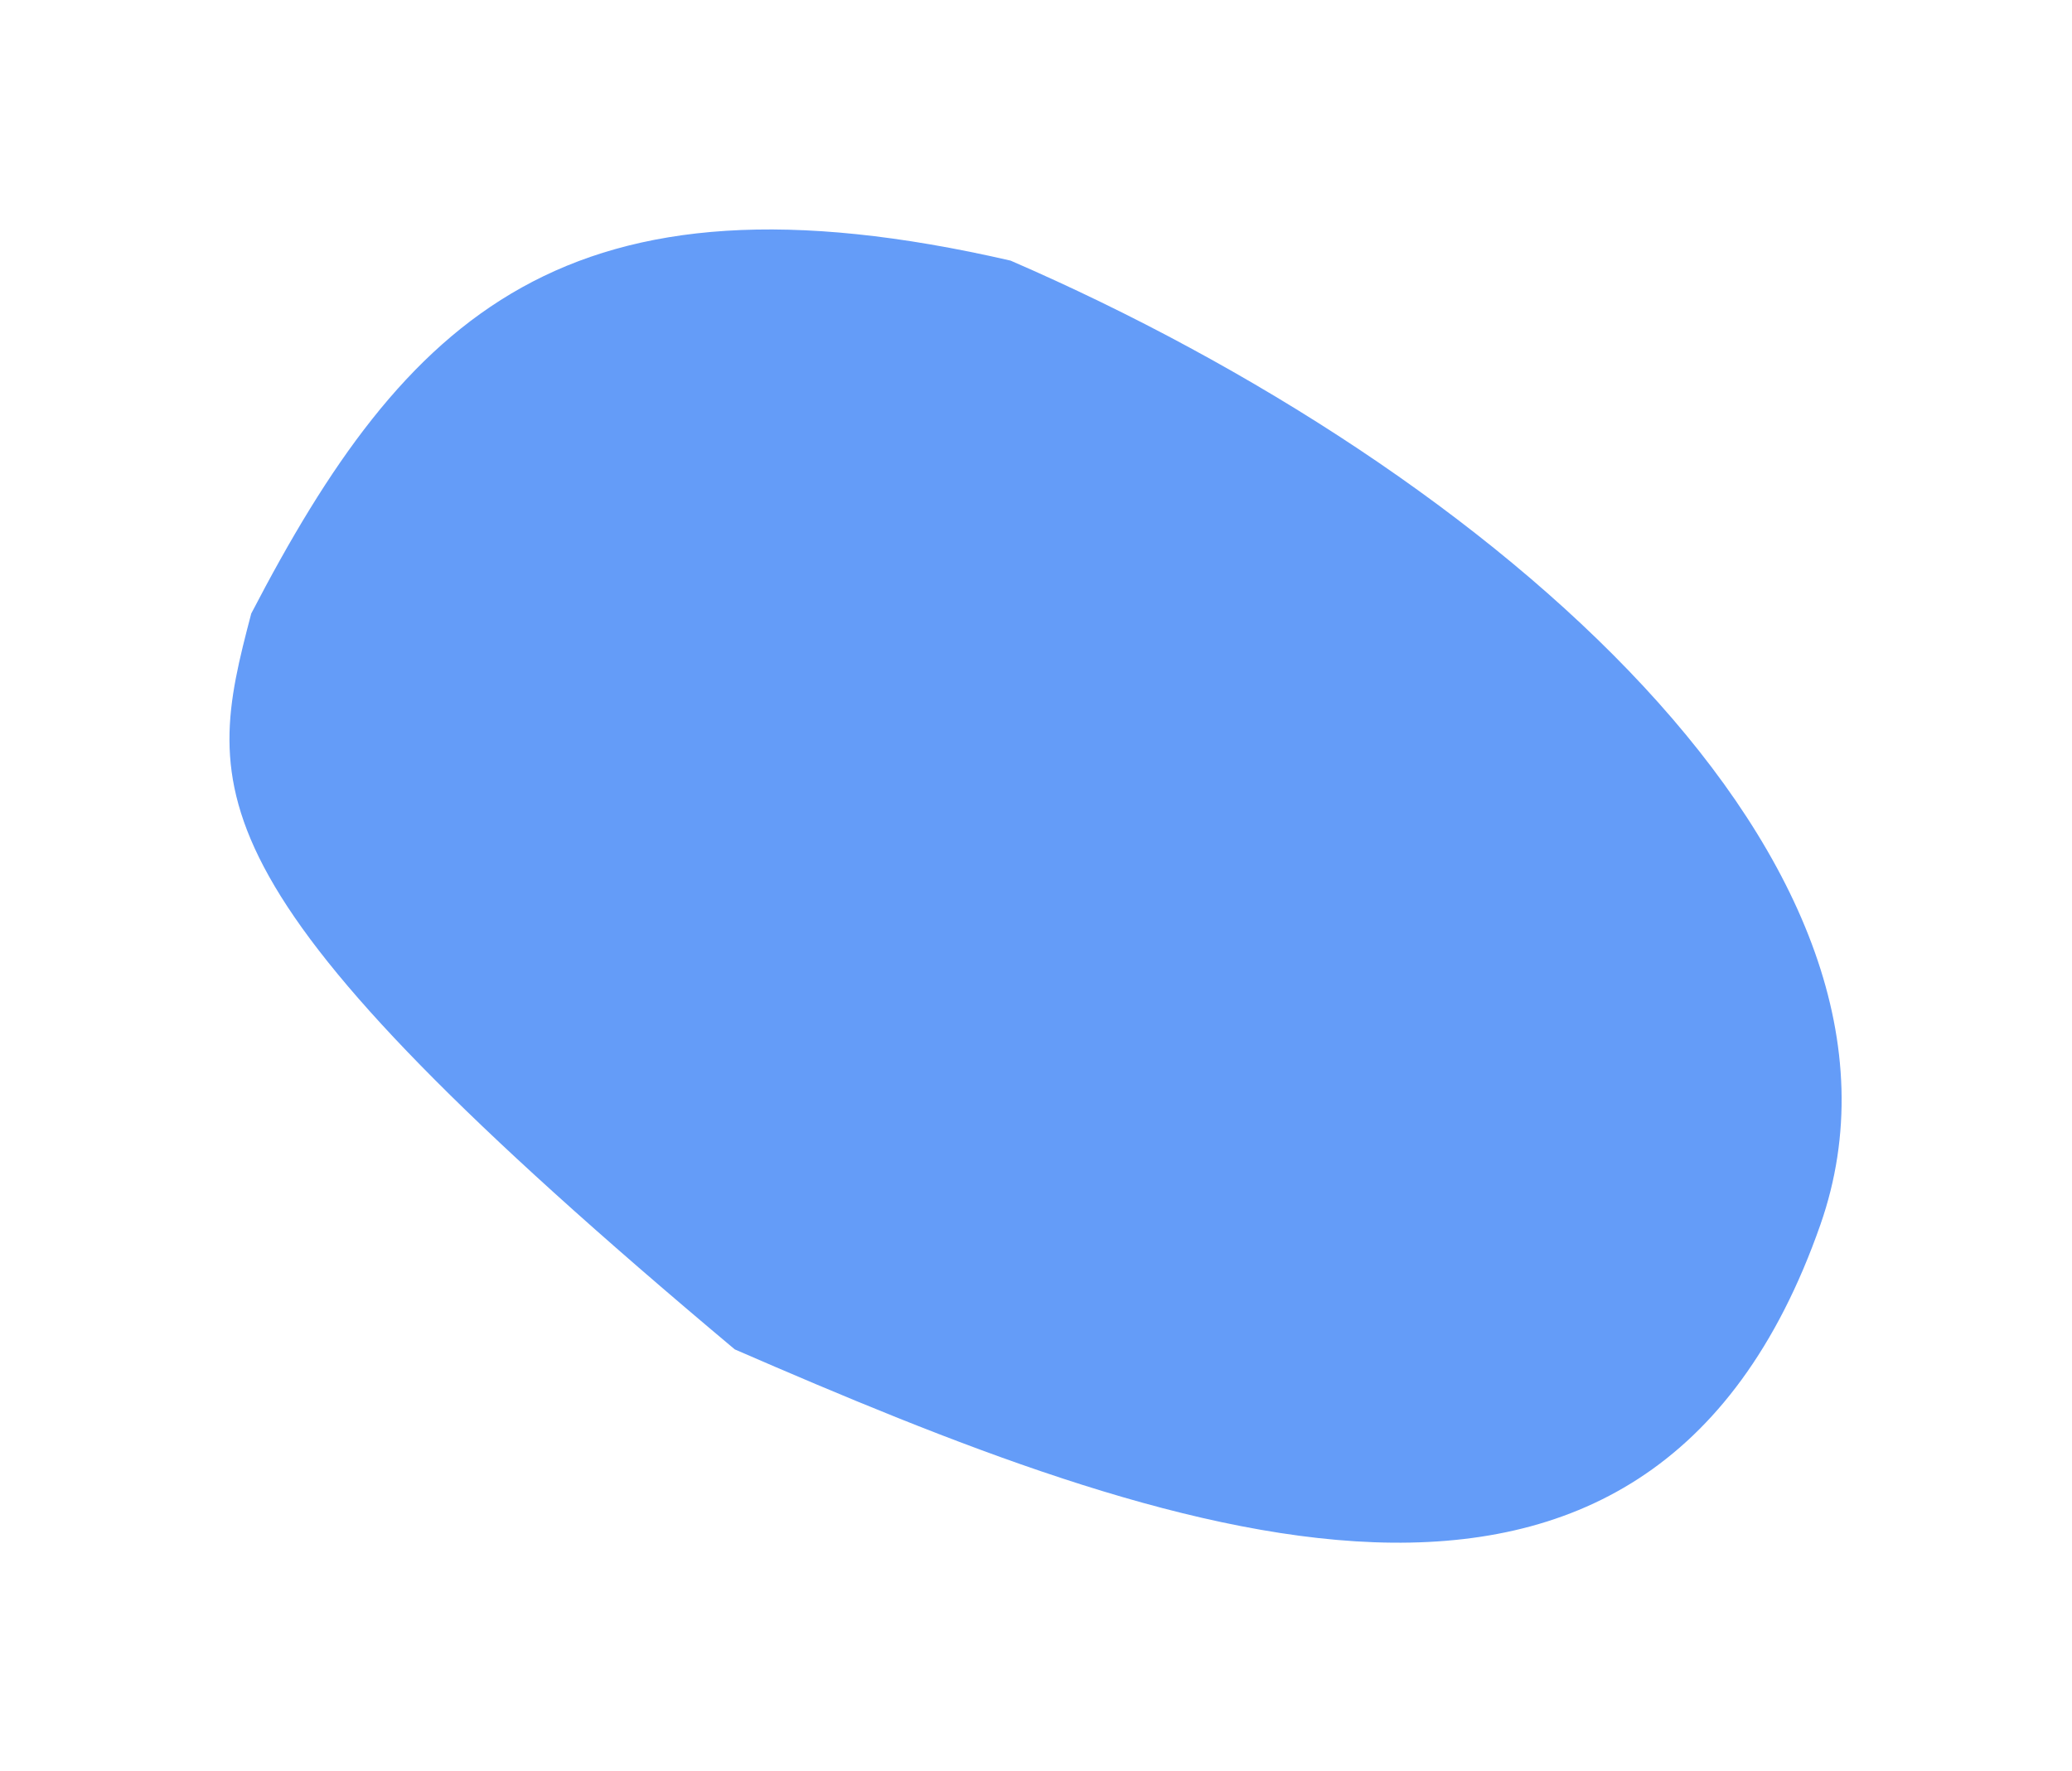
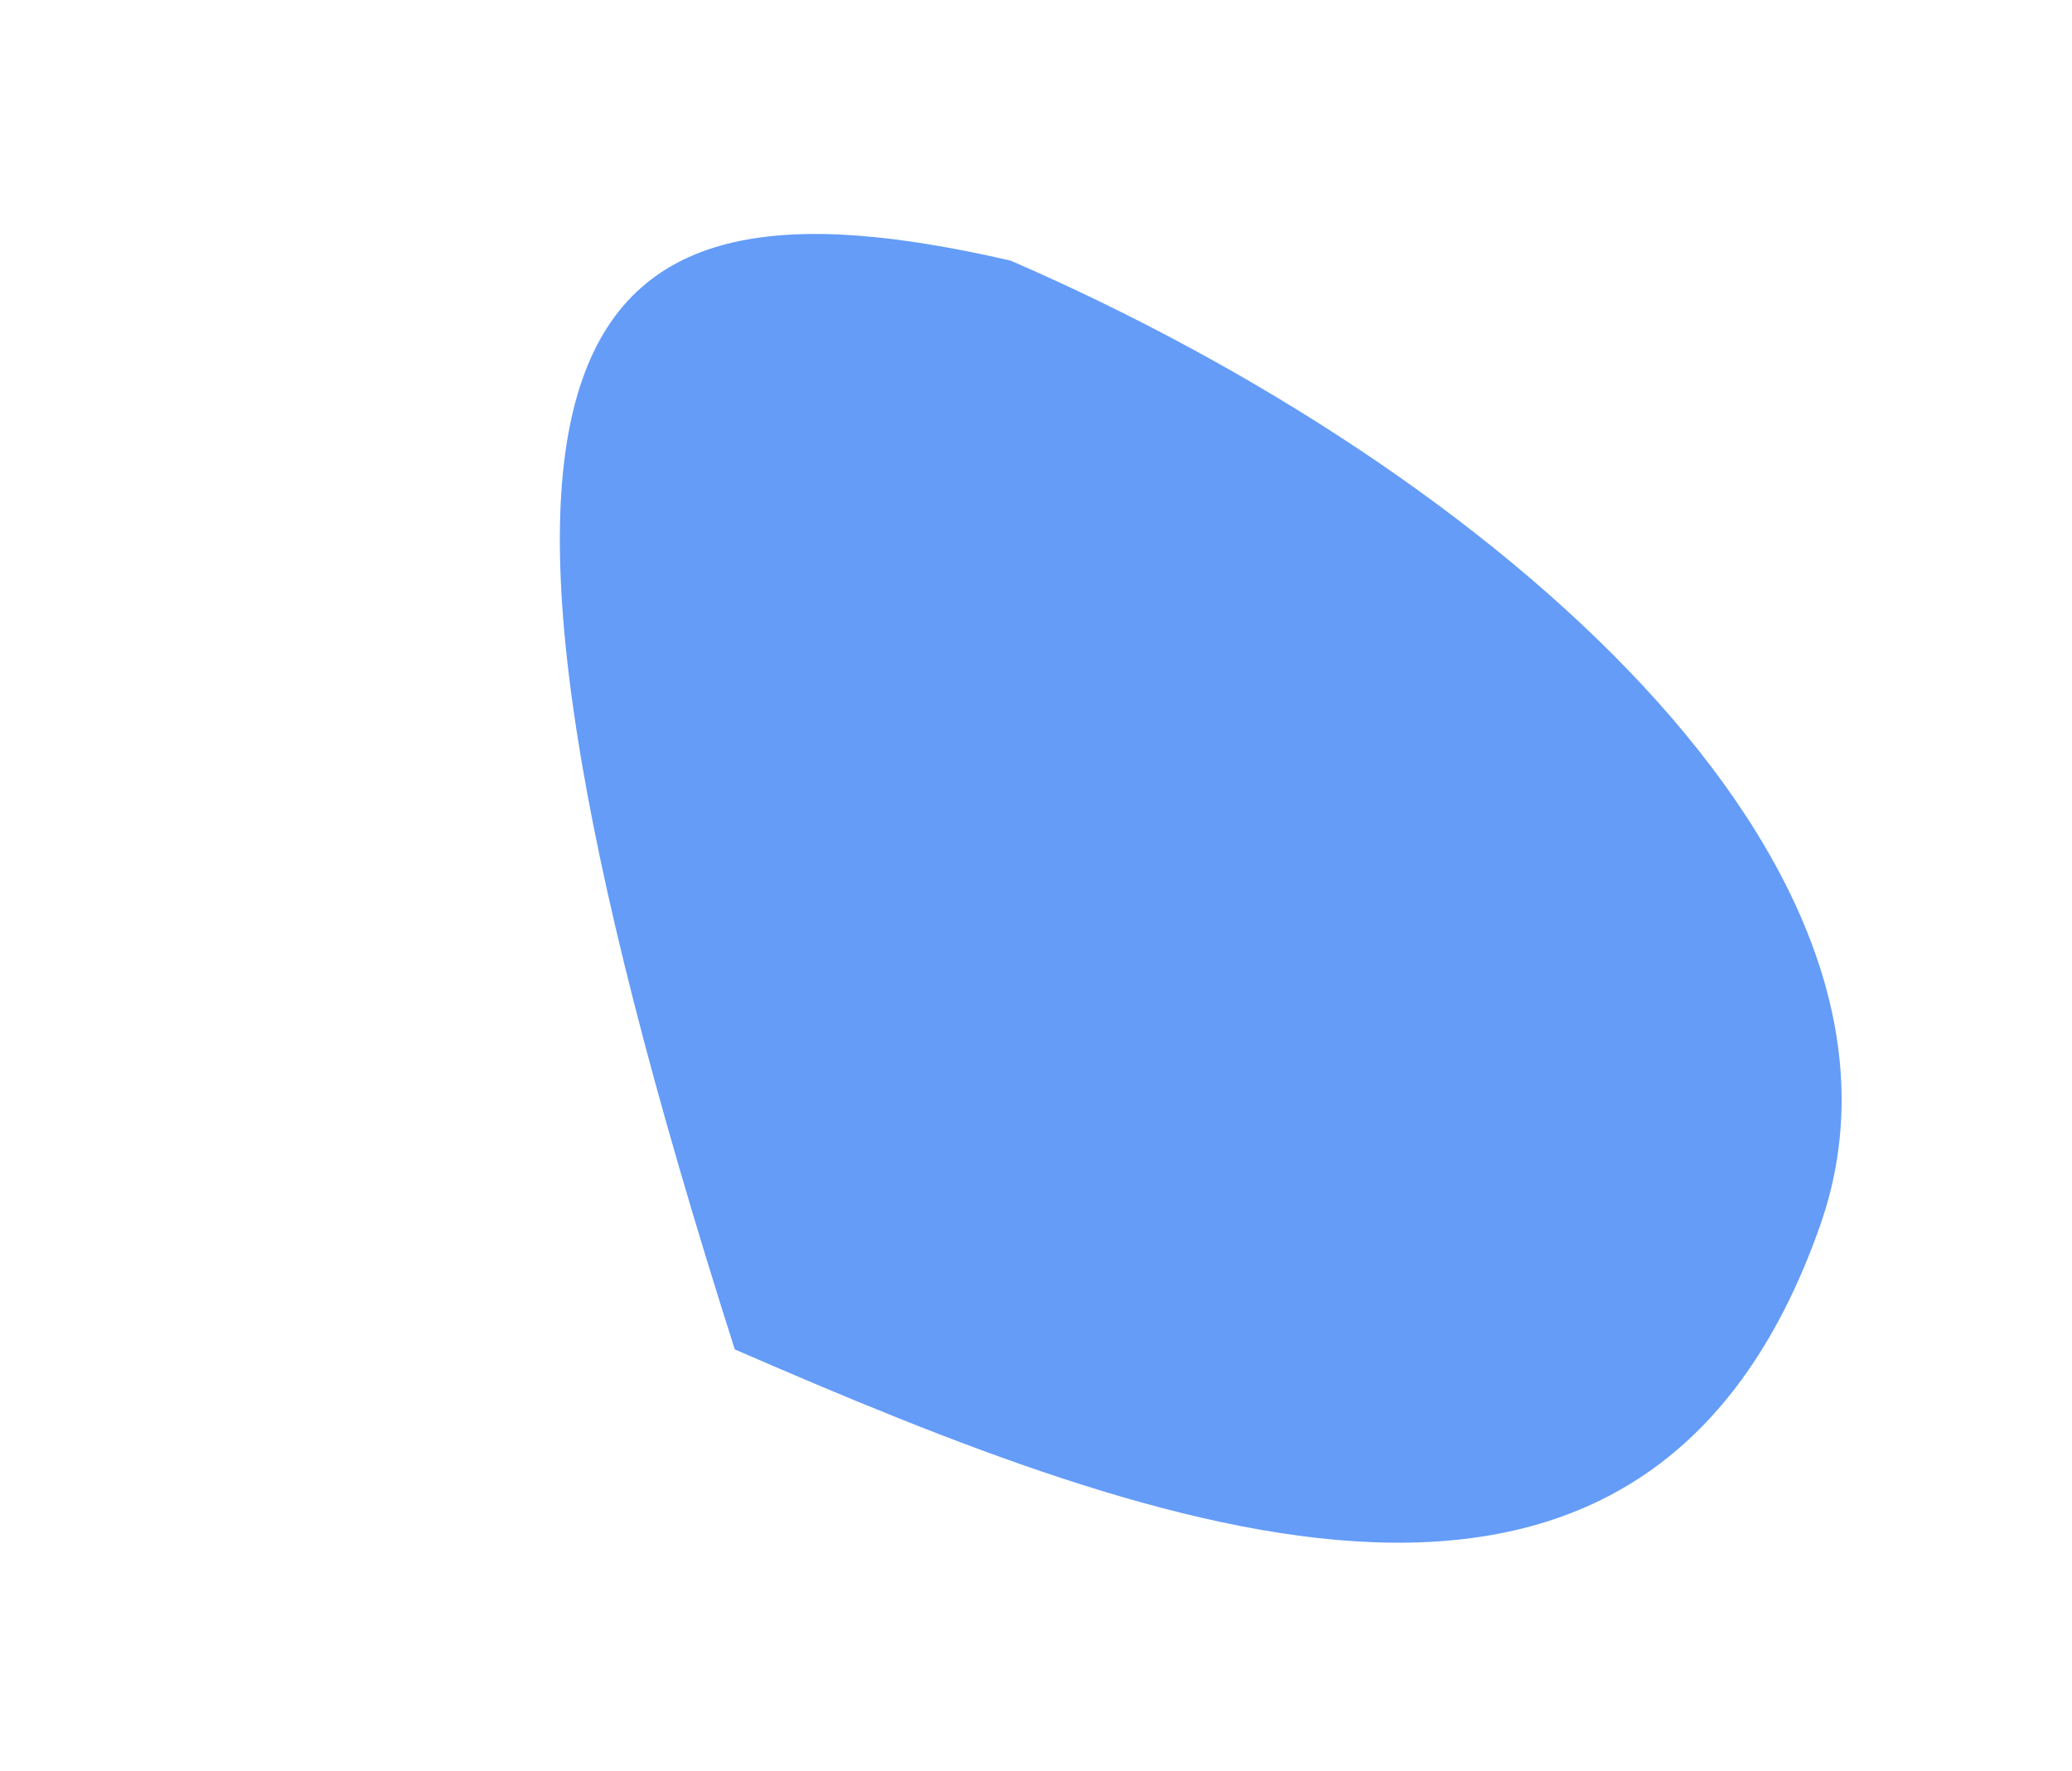
<svg xmlns="http://www.w3.org/2000/svg" width="979" height="837" viewBox="0 0 979 837" fill="none">
  <g opacity="0.8" filter="url(#filter0_f)">
-     <path d="M477.5 123.152C705.76 222.049 919.504 409.181 860.097 578.764C778.412 811.94 550.565 725.959 347.18 637.629C87.597 419.981 96.238 375.504 118.708 289.926C191.521 149.748 267.343 74.711 477.5 123.152Z" fill="#3D83F6" />
+     <path d="M477.5 123.152C705.76 222.049 919.504 409.181 860.097 578.764C778.412 811.94 550.565 725.959 347.18 637.629C191.521 149.748 267.343 74.711 477.5 123.152Z" fill="#3D83F6" />
  </g>
  <defs>
    <filter id="filter0_f" x="0.422" y="0.425" width="977.727" height="836.547" filterUnits="userSpaceOnUse" color-interpolation-filters="sRGB">
      <feFlood flood-opacity="0" result="BackgroundImageFix" />
      <feBlend mode="normal" in="SourceGraphic" in2="BackgroundImageFix" result="shape" />
      <feGaussianBlur stdDeviation="54" result="effect1_foregroundBlur" />
    </filter>
  </defs>
</svg>